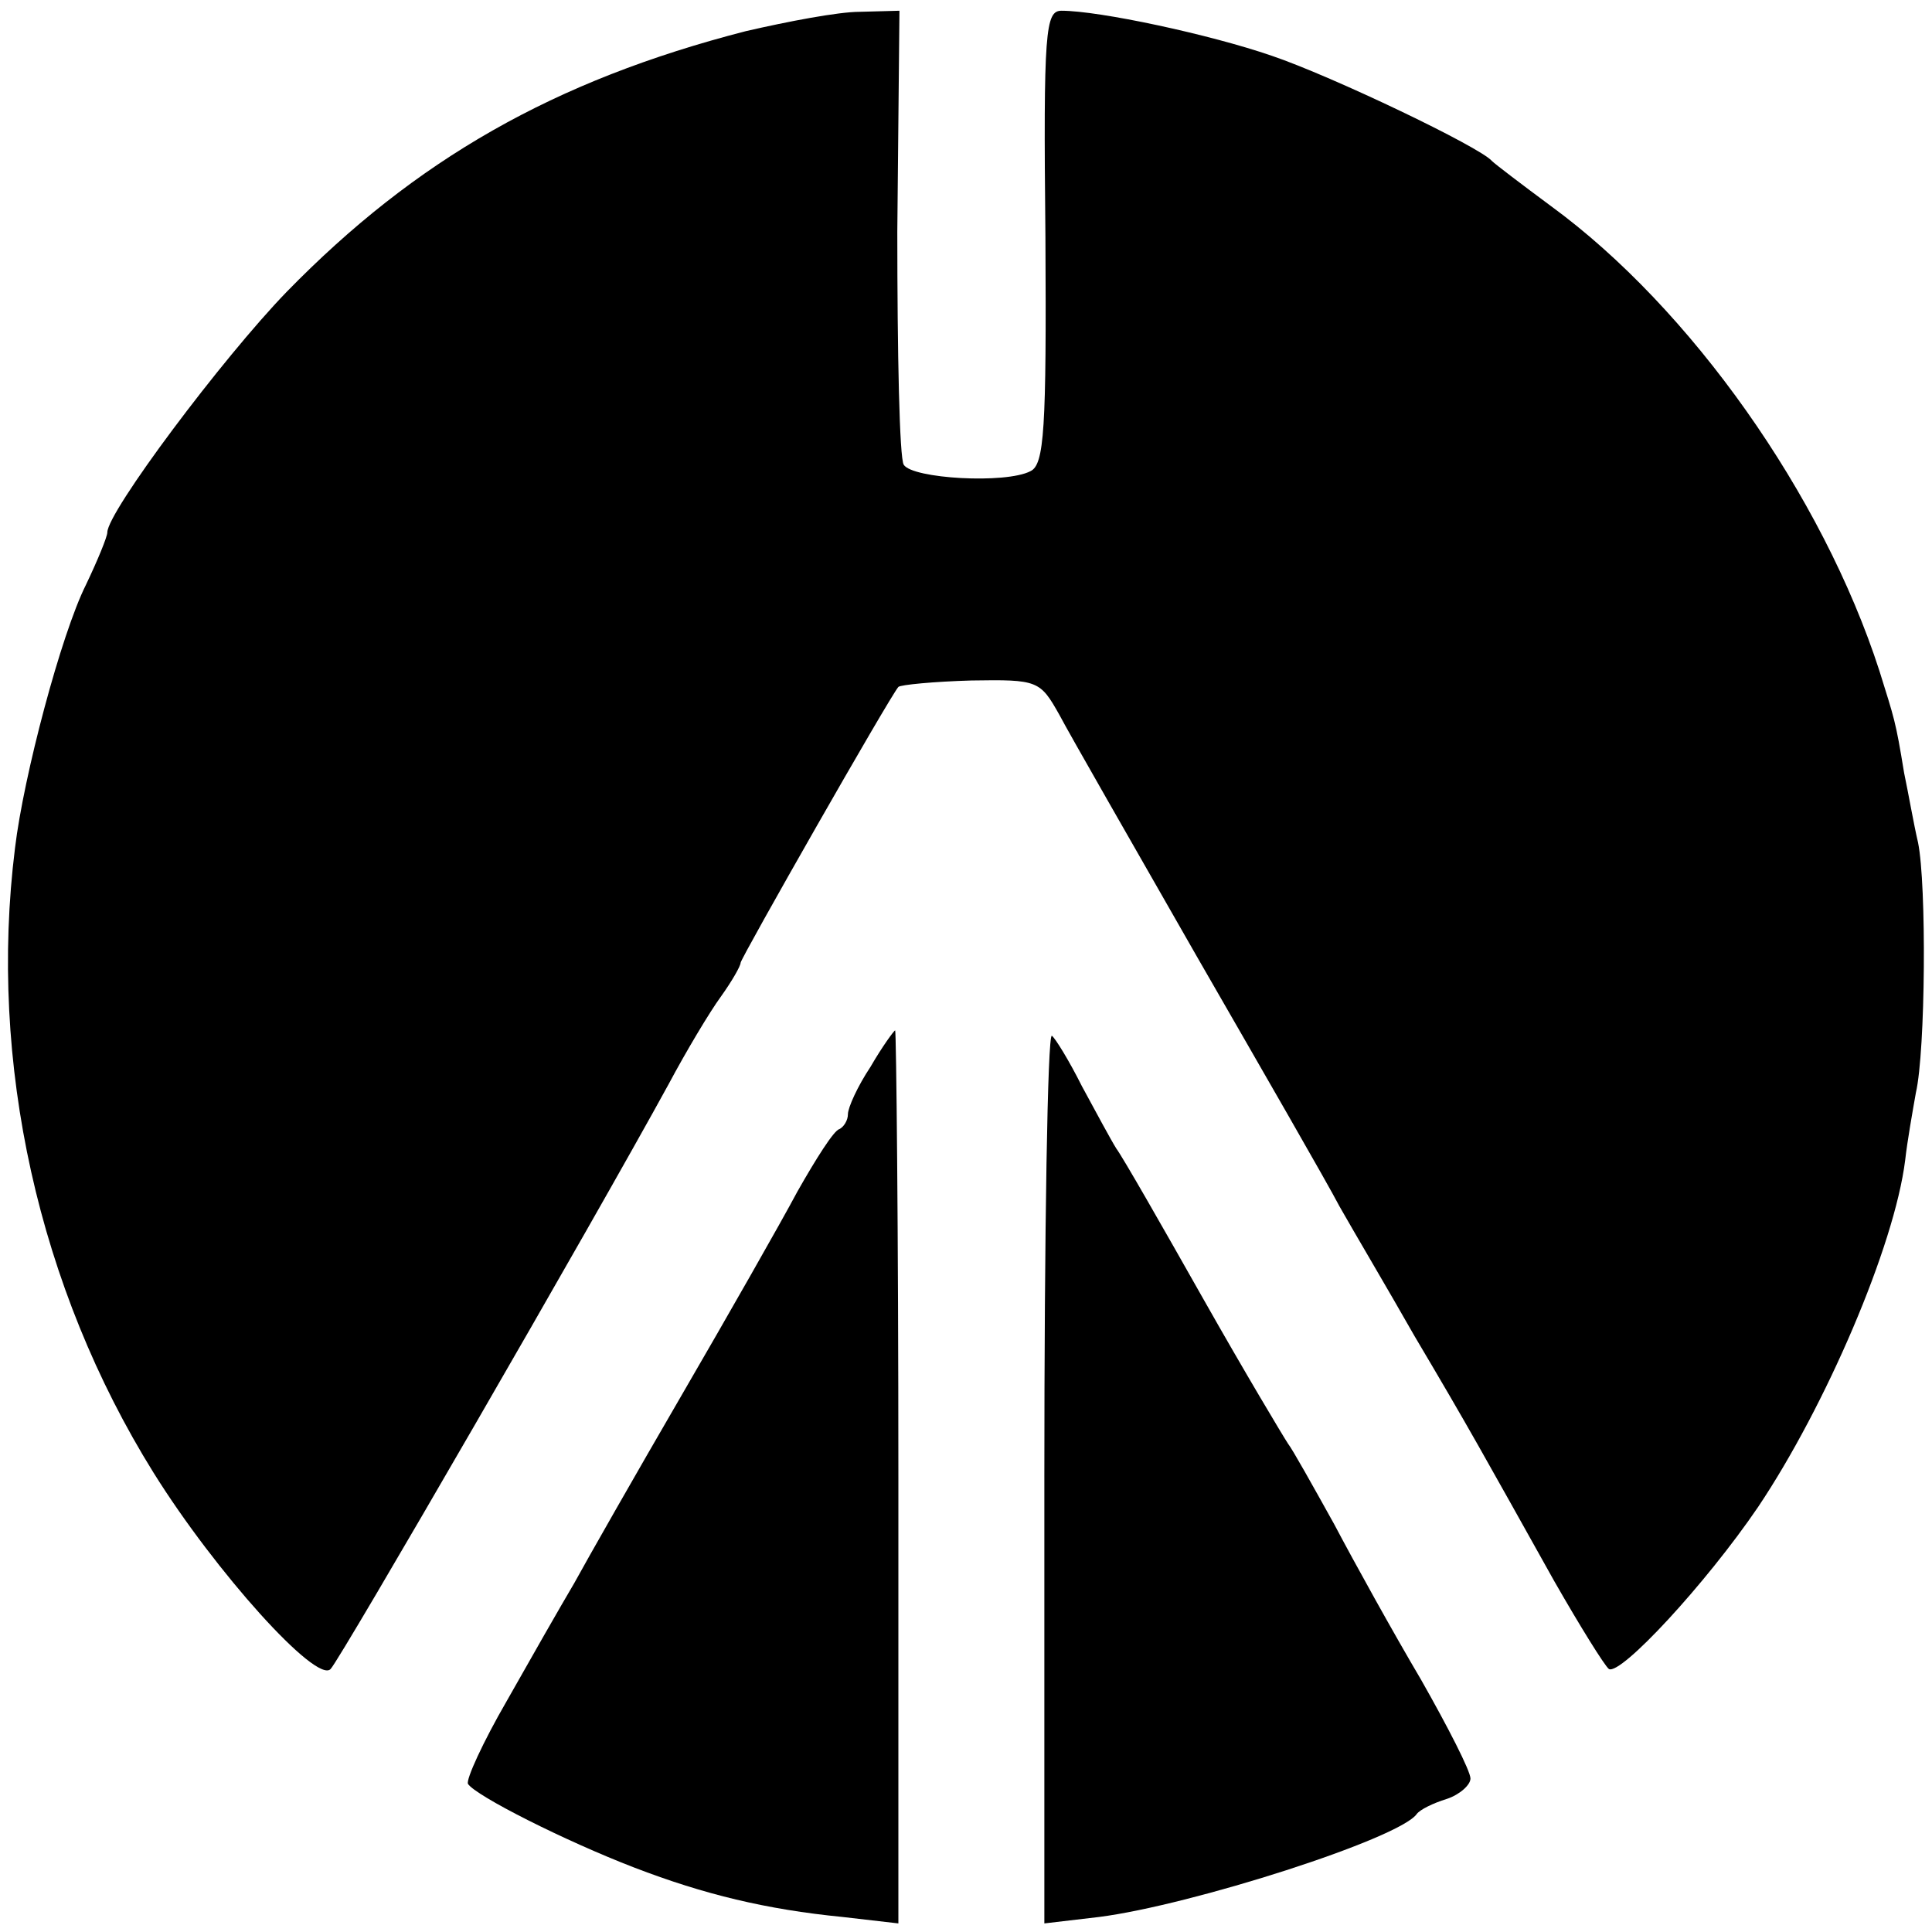
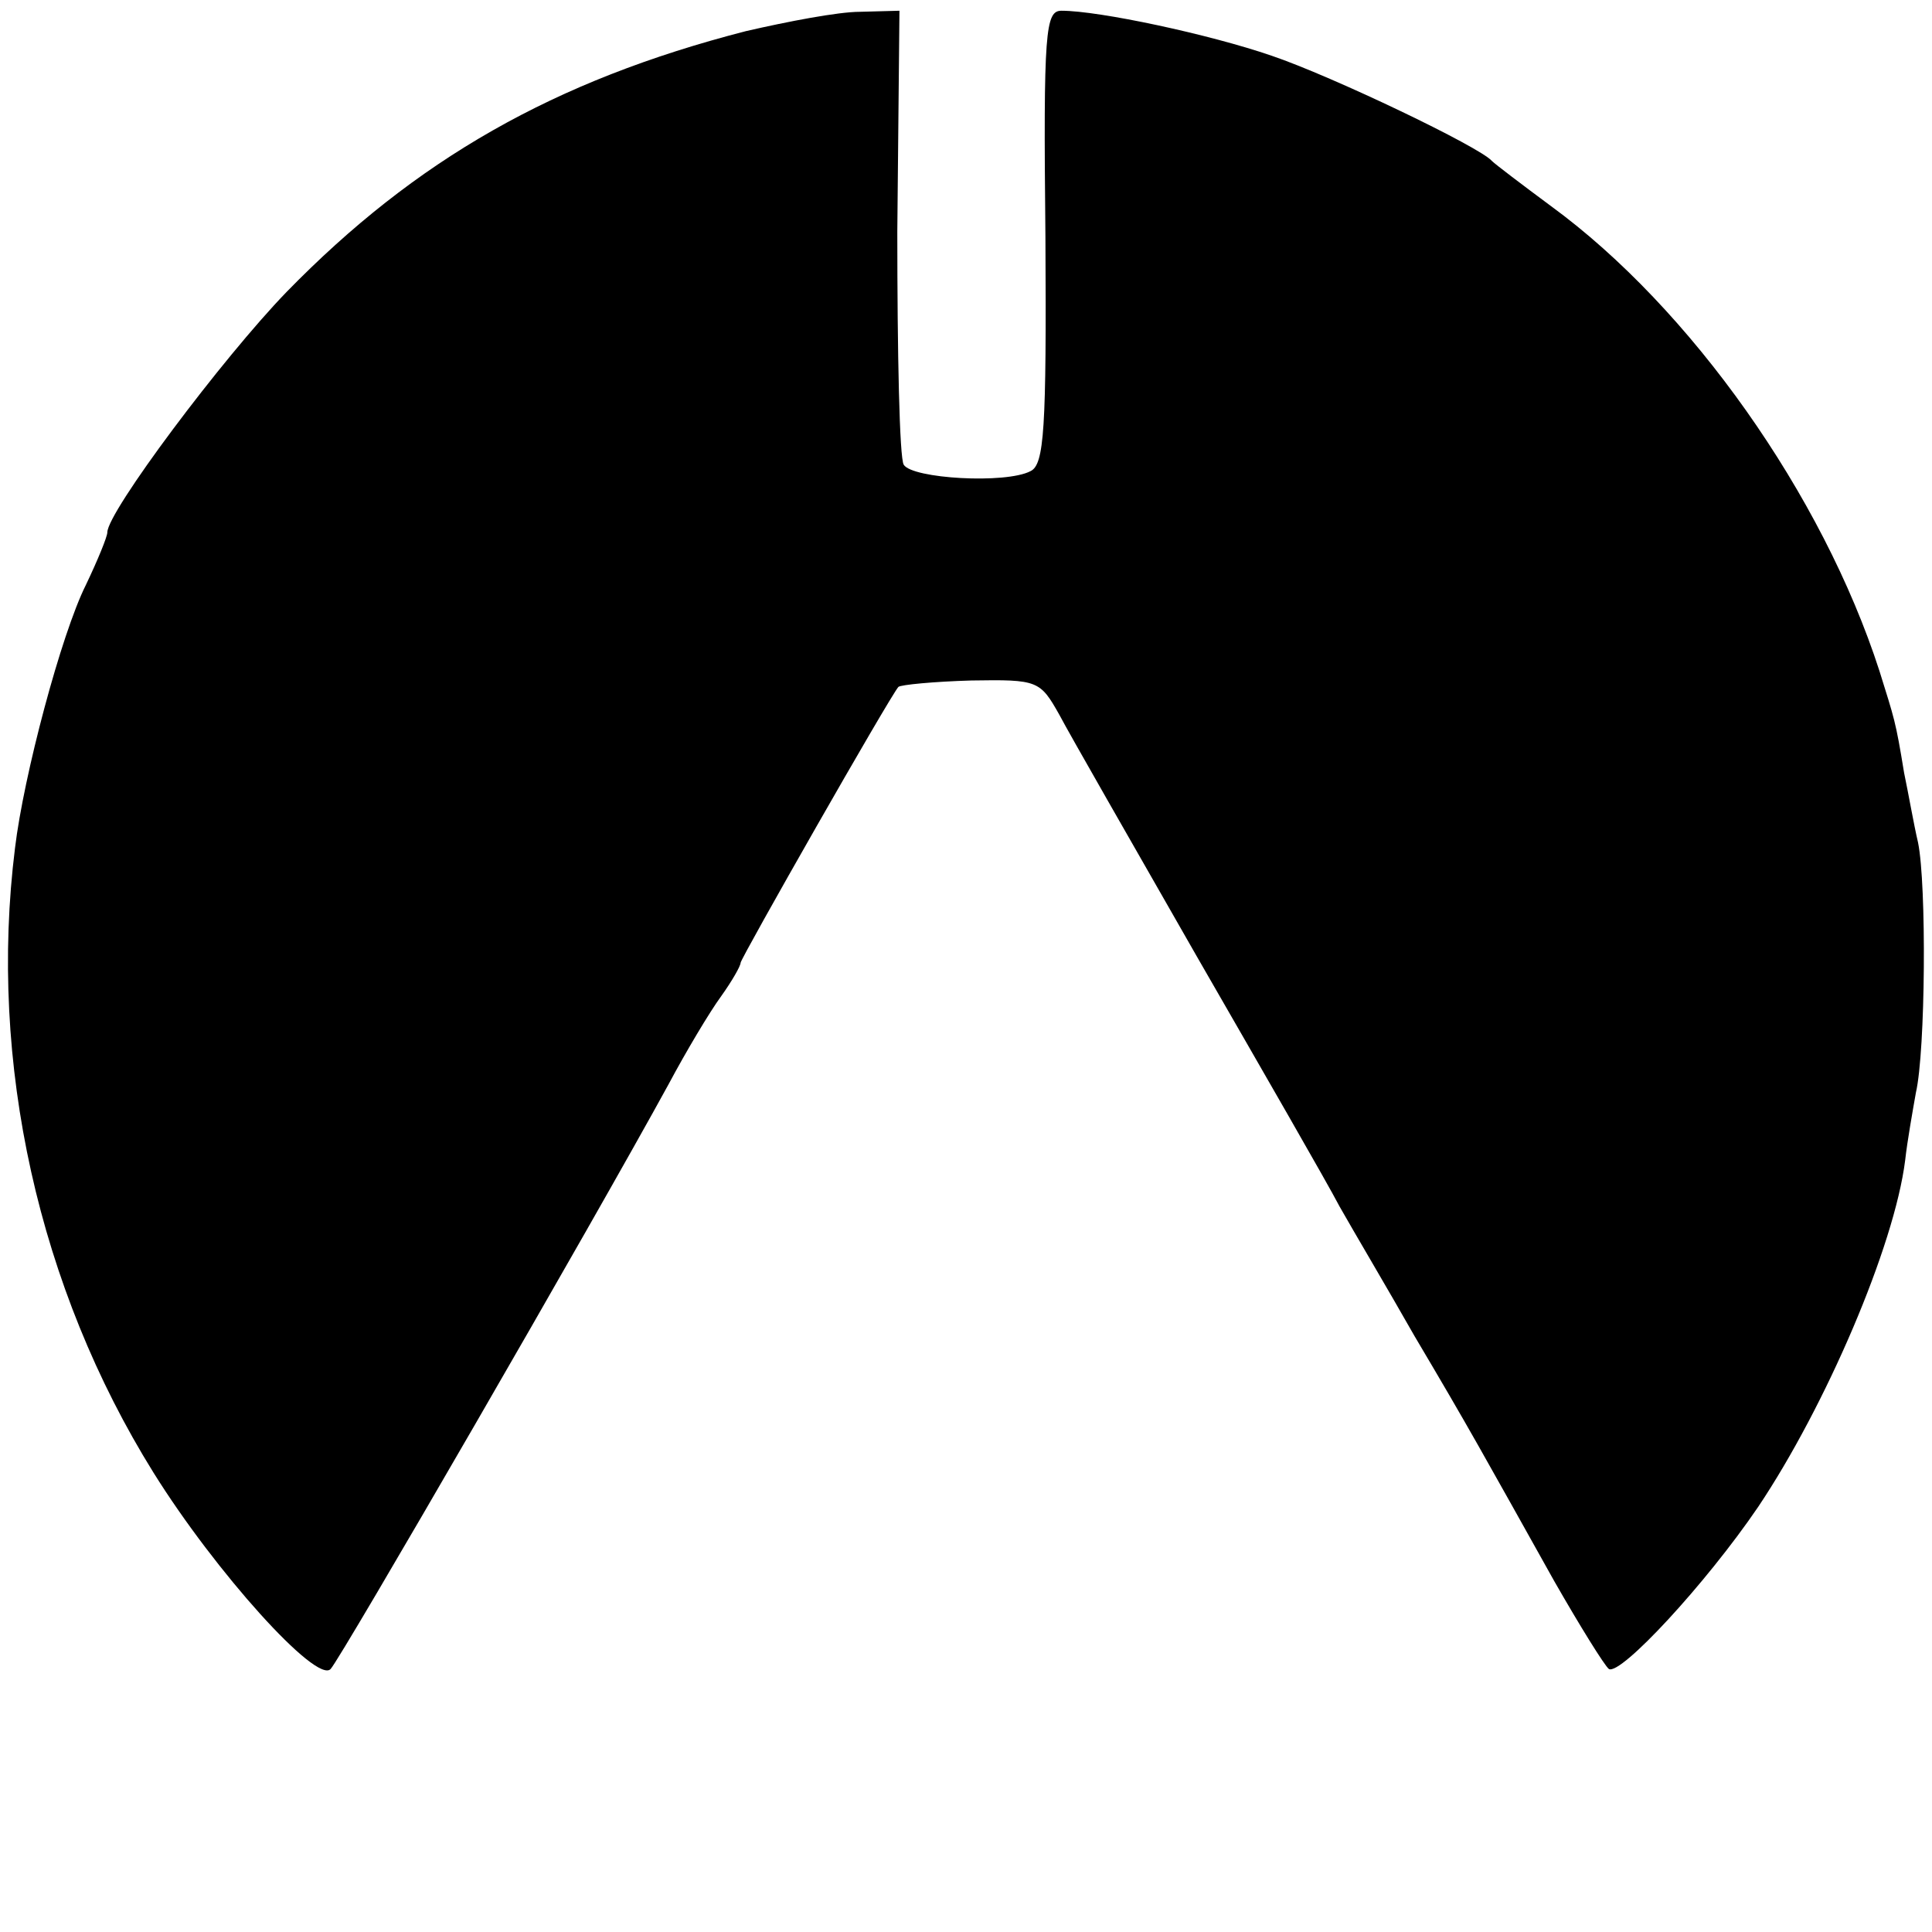
<svg xmlns="http://www.w3.org/2000/svg" version="1.0" width="180pt" height="180pt" viewBox="0 0 180 180" preserveAspectRatio="xMidYMid meet">
  <g transform="translate(0,180) scale(0.1,-0.1)" fill="#000000" stroke="none">
    <path d="M695 1771 c-179 -46 -308 -120 -428 -243 -60 -62 -167 -205 -167 -224 0 -4 -9 -26 -20 -49 -23 -46 -58 -178 -66 -245 -25 -200 22 -410 129 -582 58 -93 152 -197 165 -183 9 9 245 417 315 545 16 30 38 67 49 82 10 14 18 28 18 31 0 4 139 248 147 257 2 2 33 5 68 6 62 1 64 0 82 -32 10 -19 68 -120 128 -225 61 -106 121 -210 133 -233 13 -23 45 -77 70 -121 51 -86 64 -110 130 -228 24 -42 47 -79 51 -82 11 -6 90 79 139 151 63 94 127 243 137 323 2 18 7 46 10 63 9 39 10 194 2 233 -4 17 -9 46 -13 65 -8 49 -9 50 -23 95 -53 164 -176 338 -306 433 -27 20 -52 39 -55 42 -11 13 -149 79 -205 98 -58 20 -161 42 -196 42 -15 0 -17 -18 -15 -211 1 -179 -1 -212 -14 -218 -23 -12 -110 -7 -118 6 -4 6 -6 104 -6 217 l2 206 -37 -1 c-20 0 -67 -9 -106 -18z" />
-     <path d="M811 806 c-12 -18 -21 -38 -21 -44 0 -6 -4 -12 -8 -14 -5 -1 -22 -28 -39 -58 -16 -30 -65 -116 -108 -190 -43 -74 -88 -153 -100 -175 -13 -22 -41 -71 -63 -110 -22 -38 -38 -73 -36 -77 7 -11 90 -53 155 -78 65 -25 123 -39 194 -46 l52 -6 0 416 c0 229 -2 416 -3 416 -1 0 -12 -15 -23 -34z" />
-     <path d="M973 424 l0 -416 51 6 c86 11 280 73 296 96 3 4 15 10 28 14 12 4 22 13 22 19 0 7 -21 48 -46 92 -26 44 -62 109 -81 145 -20 36 -39 70 -43 75 -4 6 -40 66 -79 135 -39 69 -75 132 -81 140 -5 8 -19 34 -32 58 -12 24 -25 45 -28 47 -4 2 -7 -183 -7 -411z" />
  </g>
</svg>